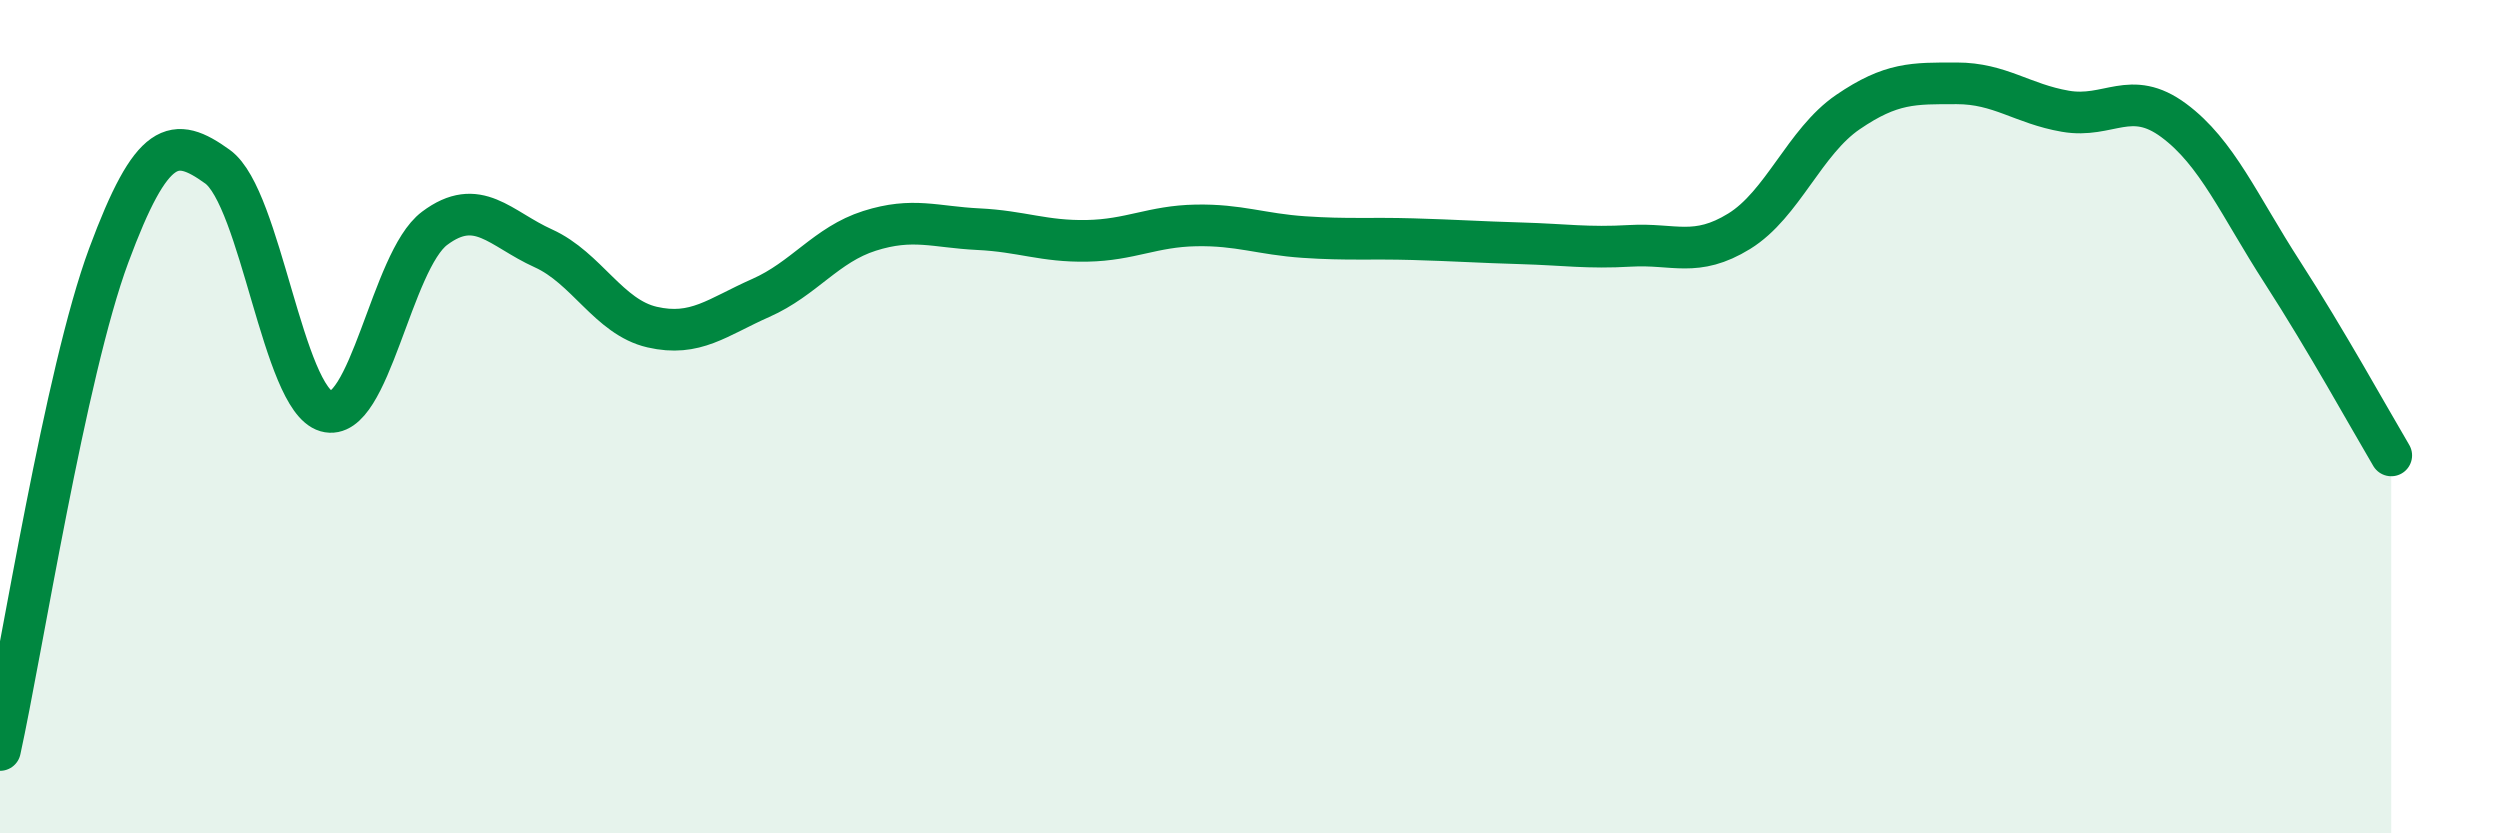
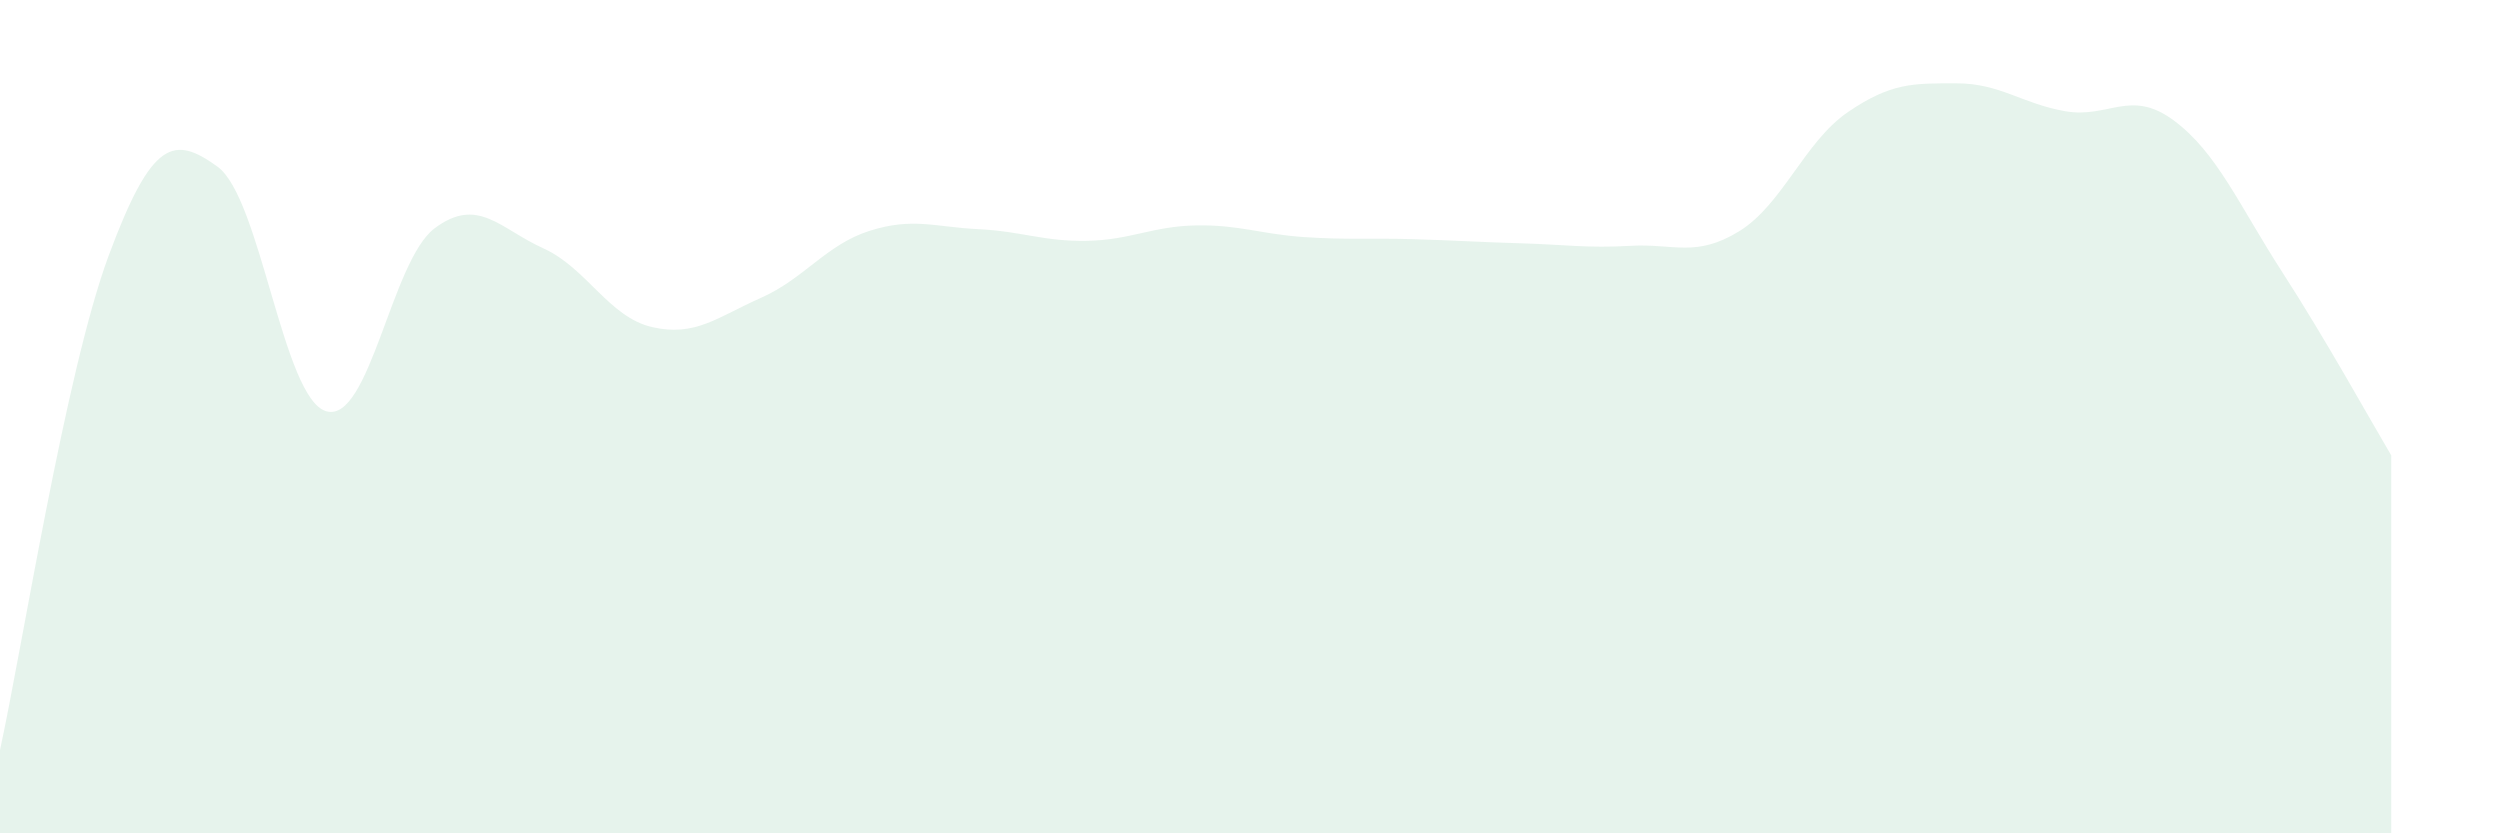
<svg xmlns="http://www.w3.org/2000/svg" width="60" height="20" viewBox="0 0 60 20">
  <path d="M 0,18 C 0.52,15.63 1.57,8.93 2.61,6.13 C 3.65,3.33 4.18,3.25 5.22,4 C 6.26,4.75 6.79,9.57 7.83,9.87 C 8.87,10.17 9.39,6.26 10.43,5.48 C 11.47,4.7 12,5.49 13.04,5.96 C 14.08,6.43 14.61,7.61 15.65,7.85 C 16.69,8.09 17.22,7.61 18.26,7.15 C 19.3,6.69 19.83,5.87 20.87,5.54 C 21.91,5.21 22.44,5.45 23.48,5.5 C 24.52,5.55 25.05,5.8 26.09,5.78 C 27.13,5.76 27.66,5.43 28.7,5.41 C 29.74,5.39 30.26,5.62 31.3,5.69 C 32.34,5.76 32.87,5.71 33.91,5.74 C 34.95,5.77 35.48,5.81 36.52,5.84 C 37.56,5.87 38.09,5.96 39.13,5.9 C 40.17,5.84 40.7,6.19 41.74,5.55 C 42.78,4.91 43.31,3.4 44.35,2.69 C 45.39,1.98 45.92,2 46.96,2 C 48,2 48.53,2.49 49.57,2.67 C 50.61,2.85 51.13,2.12 52.17,2.89 C 53.21,3.66 53.74,4.93 54.78,6.54 C 55.82,8.15 56.87,10.05 57.39,10.93L57.39 20L0 20Z" fill="#008740" opacity="0.1" stroke-linecap="round" stroke-linejoin="round" />
-   <path d="M 0,18 C 0.52,15.63 1.57,8.93 2.61,6.13 C 3.65,3.33 4.18,3.25 5.22,4 C 6.26,4.75 6.79,9.57 7.83,9.87 C 8.87,10.17 9.39,6.26 10.43,5.48 C 11.47,4.7 12,5.49 13.04,5.96 C 14.08,6.43 14.61,7.61 15.65,7.85 C 16.69,8.09 17.22,7.61 18.26,7.15 C 19.3,6.69 19.83,5.87 20.87,5.54 C 21.91,5.21 22.44,5.45 23.48,5.5 C 24.52,5.55 25.05,5.8 26.09,5.78 C 27.13,5.76 27.66,5.43 28.7,5.41 C 29.74,5.39 30.26,5.62 31.3,5.69 C 32.34,5.76 32.87,5.71 33.91,5.74 C 34.95,5.77 35.48,5.81 36.52,5.84 C 37.56,5.87 38.09,5.96 39.13,5.9 C 40.17,5.84 40.7,6.19 41.74,5.55 C 42.78,4.91 43.31,3.4 44.35,2.69 C 45.39,1.98 45.92,2 46.96,2 C 48,2 48.53,2.49 49.57,2.67 C 50.61,2.85 51.13,2.12 52.17,2.89 C 53.21,3.66 53.74,4.93 54.78,6.54 C 55.82,8.15 56.87,10.05 57.39,10.93" stroke="#008740" stroke-width="1" fill="none" stroke-linecap="round" stroke-linejoin="round" />
</svg>